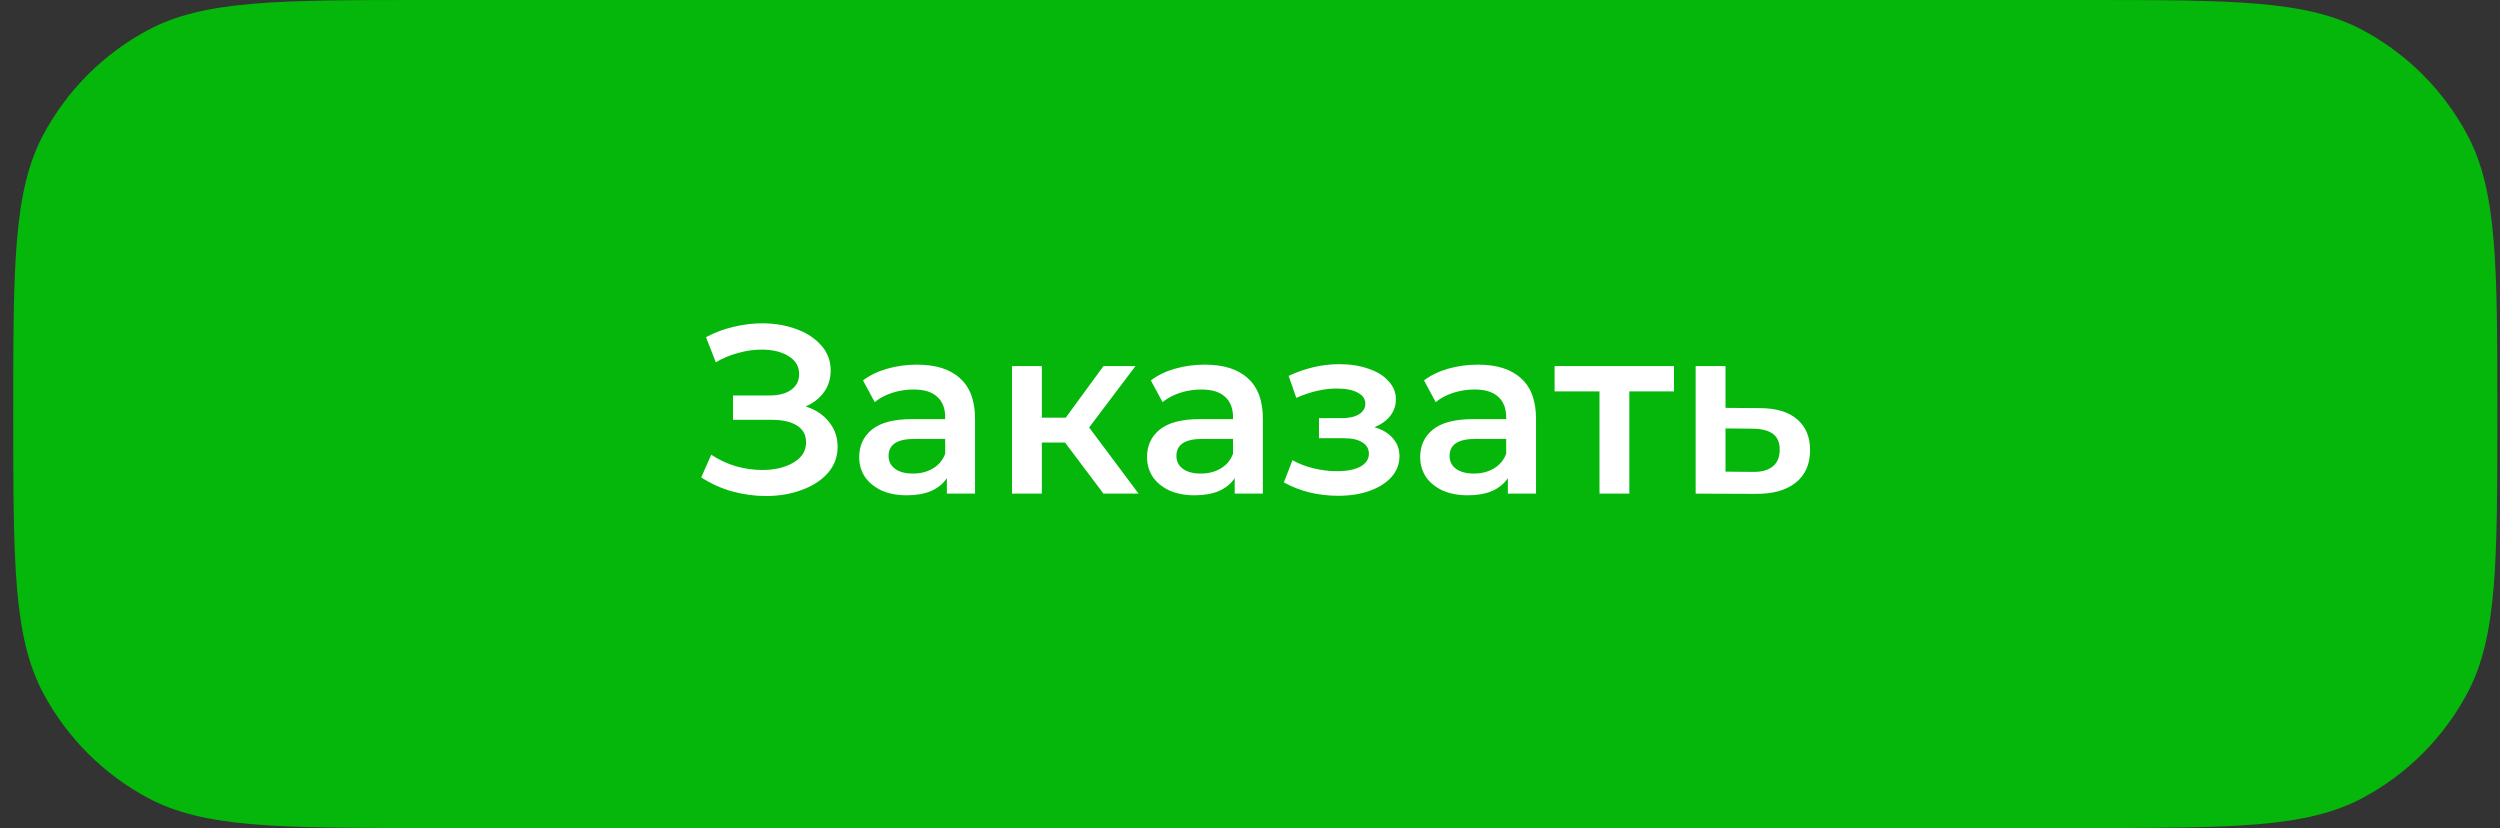
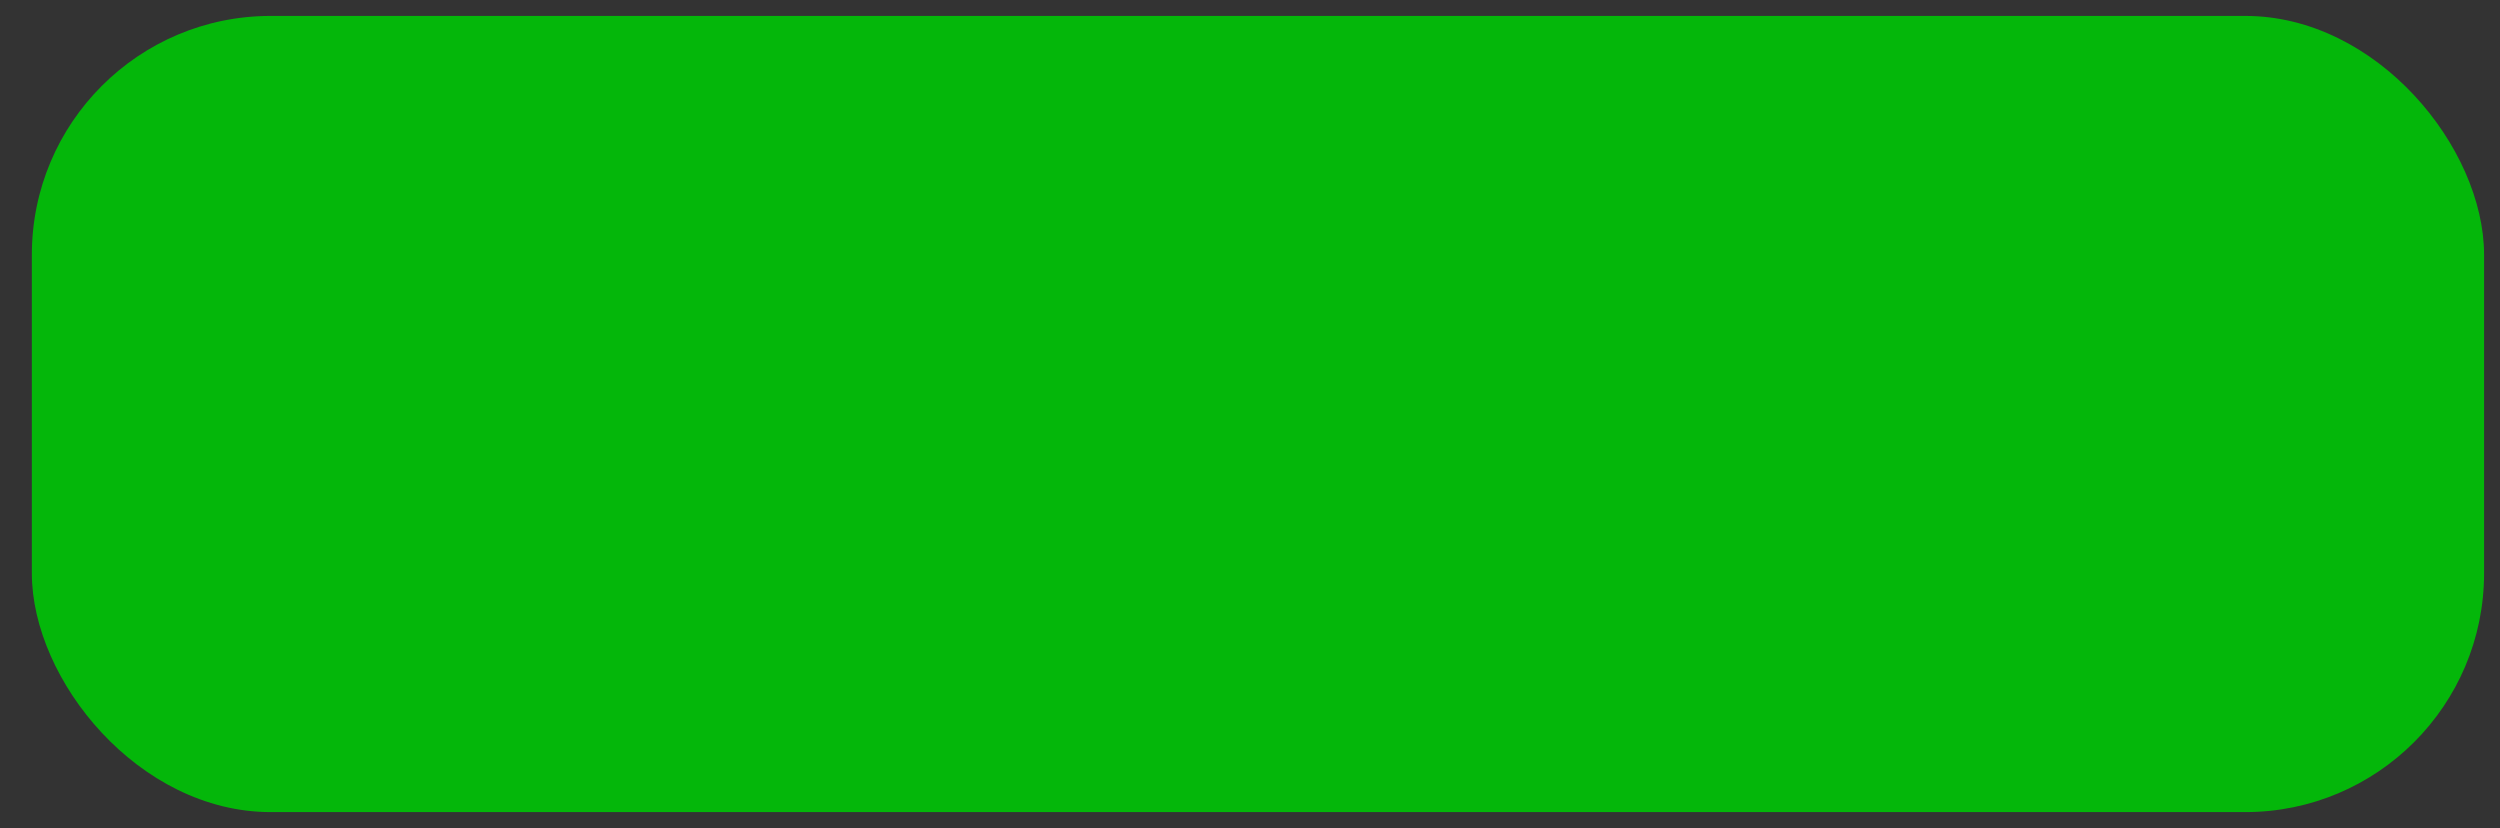
<svg xmlns="http://www.w3.org/2000/svg" width="157" height="52" viewBox="0 0 157 52" fill="none">
  <rect x="0" y="0" width="157" height="52" fill="#333333" stroke="none" />
  <rect x="2" y="1" width="154" height="50" rx="15" fill="#04B70A" />
-   <path d="M154.942 8.458C153.451 5.667 151.166 3.381 148.375 1.89C144.84 1.19209e-07 140.17 0 130.832 0H26.831C17.494 0 12.823 -1.19209e-07 9.29 1.889C6.499 3.381 4.213 5.667 2.721 8.458C0.832 11.992 0.832 16.662 0.832 26C0.832 35.338 0.832 40.008 2.721 43.543C4.213 46.333 6.499 48.619 9.289 50.111C12.823 52 17.494 52 26.831 52H130.832C140.17 52 144.84 52 148.375 50.111C151.166 48.619 153.451 46.333 154.942 43.543C156.832 40.008 156.832 35.338 156.832 26C156.832 16.662 156.832 11.992 154.942 8.458ZM154.603 36.778C154.376 39.425 153.942 41.172 153.178 42.599C151.872 45.04 149.872 47.04 147.431 48.346C146.003 49.11 144.257 49.545 141.61 49.771C138.938 49.998 135.535 50 130.832 50H26.831C22.128 50 18.726 49.998 16.053 49.771C13.406 49.545 11.661 49.11 10.232 48.346C7.791 47.04 5.791 45.04 4.486 42.599C3.722 41.171 3.287 39.425 3.062 36.778C2.833 34.105 2.832 30.703 2.832 26C2.832 21.296 2.833 17.894 3.061 15.222C3.286 12.575 3.722 10.829 4.485 9.4C5.79 6.958 7.79 4.958 10.232 3.653C11.659 2.889 13.405 2.454 16.052 2.229C18.726 2.002 22.128 2 26.831 2H130.832C135.535 2 138.938 2.002 141.61 2.229C144.257 2.454 146.004 2.89 147.431 3.653C149.872 4.958 151.872 6.958 153.178 9.4C153.942 10.828 154.376 12.574 154.603 15.221C154.83 17.893 154.832 21.296 154.832 25.999C154.832 30.703 154.83 34.105 154.603 36.778Z" fill="#04B70A" />
-   <path d="M50.592 25.525C51.222 25.725 51.712 26.05 52.062 26.5C52.422 26.94 52.602 27.46 52.602 28.06C52.602 28.69 52.397 29.24 51.987 29.71C51.577 30.17 51.027 30.525 50.337 30.775C49.657 31.025 48.912 31.15 48.102 31.15C47.402 31.15 46.697 31.055 45.987 30.865C45.287 30.665 44.637 30.37 44.037 29.98L44.667 28.555C45.127 28.865 45.637 29.105 46.197 29.275C46.757 29.435 47.312 29.515 47.862 29.515C48.652 29.515 49.307 29.36 49.827 29.05C50.357 28.74 50.622 28.315 50.622 27.775C50.622 27.315 50.432 26.965 50.052 26.725C49.672 26.485 49.147 26.365 48.477 26.365H46.032V24.835H48.327C48.907 24.835 49.362 24.715 49.692 24.475C50.022 24.235 50.187 23.91 50.187 23.5C50.187 23.01 49.962 22.63 49.512 22.36C49.072 22.09 48.507 21.955 47.817 21.955C47.347 21.955 46.862 22.025 46.362 22.165C45.862 22.295 45.392 22.49 44.952 22.75L44.337 21.175C44.877 20.885 45.447 20.67 46.047 20.53C46.657 20.38 47.262 20.305 47.862 20.305C48.642 20.305 49.357 20.425 50.007 20.665C50.667 20.905 51.192 21.25 51.582 21.7C51.972 22.14 52.167 22.66 52.167 23.26C52.167 23.78 52.027 24.235 51.747 24.625C51.467 25.015 51.082 25.315 50.592 25.525ZM57.588 22.9C58.768 22.9 59.668 23.185 60.288 23.755C60.918 24.315 61.233 25.165 61.233 26.305V31H59.463V30.025C59.233 30.375 58.903 30.645 58.473 30.835C58.053 31.015 57.543 31.105 56.943 31.105C56.343 31.105 55.818 31.005 55.368 30.805C54.918 30.595 54.568 30.31 54.318 29.95C54.078 29.58 53.958 29.165 53.958 28.705C53.958 27.985 54.223 27.41 54.753 26.98C55.293 26.54 56.138 26.32 57.288 26.32H59.358V26.2C59.358 25.64 59.188 25.21 58.848 24.91C58.518 24.61 58.023 24.46 57.363 24.46C56.913 24.46 56.468 24.53 56.028 24.67C55.598 24.81 55.233 25.005 54.933 25.255L54.198 23.89C54.618 23.57 55.123 23.325 55.713 23.155C56.303 22.985 56.928 22.9 57.588 22.9ZM57.333 29.74C57.803 29.74 58.218 29.635 58.578 29.425C58.948 29.205 59.208 28.895 59.358 28.495V27.565H57.423C56.343 27.565 55.803 27.92 55.803 28.63C55.803 28.97 55.938 29.24 56.208 29.44C56.478 29.64 56.853 29.74 57.333 29.74ZM66.883 27.79H65.428V31H63.553V22.99H65.428V26.23H66.928L69.298 22.99H71.308L68.398 26.845L71.503 31H69.298L66.883 27.79ZM75.664 22.9C76.844 22.9 77.744 23.185 78.364 23.755C78.994 24.315 79.309 25.165 79.309 26.305V31H77.539V30.025C77.309 30.375 76.979 30.645 76.549 30.835C76.129 31.015 75.619 31.105 75.019 31.105C74.419 31.105 73.894 31.005 73.444 30.805C72.994 30.595 72.644 30.31 72.394 29.95C72.154 29.58 72.034 29.165 72.034 28.705C72.034 27.985 72.299 27.41 72.829 26.98C73.369 26.54 74.214 26.32 75.364 26.32H77.434V26.2C77.434 25.64 77.264 25.21 76.924 24.91C76.594 24.61 76.099 24.46 75.439 24.46C74.989 24.46 74.544 24.53 74.104 24.67C73.674 24.81 73.309 25.005 73.009 25.255L72.274 23.89C72.694 23.57 73.199 23.325 73.789 23.155C74.379 22.985 75.004 22.9 75.664 22.9ZM75.409 29.74C75.879 29.74 76.294 29.635 76.654 29.425C77.024 29.205 77.284 28.895 77.434 28.495V27.565H75.499C74.419 27.565 73.879 27.92 73.879 28.63C73.879 28.97 74.014 29.24 74.284 29.44C74.554 29.64 74.929 29.74 75.409 29.74ZM86.312 26.83C86.812 26.97 87.197 27.2 87.467 27.52C87.747 27.83 87.887 28.205 87.887 28.645C87.887 29.135 87.722 29.57 87.392 29.95C87.062 30.32 86.607 30.61 86.027 30.82C85.447 31.03 84.787 31.135 84.047 31.135C83.427 31.135 82.822 31.065 82.232 30.925C81.642 30.775 81.107 30.565 80.627 30.295L81.167 28.9C81.557 29.12 81.997 29.29 82.487 29.41C82.977 29.53 83.467 29.59 83.957 29.59C84.587 29.59 85.077 29.495 85.427 29.305C85.787 29.105 85.967 28.835 85.967 28.495C85.967 28.185 85.827 27.945 85.547 27.775C85.277 27.605 84.892 27.52 84.392 27.52H82.832V26.26H84.242C84.712 26.26 85.077 26.18 85.337 26.02C85.607 25.86 85.742 25.635 85.742 25.345C85.742 25.055 85.582 24.825 85.262 24.655C84.942 24.485 84.502 24.4 83.942 24.4C83.142 24.4 82.297 24.595 81.407 24.985L80.927 23.605C81.977 23.115 83.037 22.87 84.107 22.87C84.787 22.87 85.397 22.965 85.937 23.155C86.477 23.335 86.897 23.595 87.197 23.935C87.507 24.265 87.662 24.645 87.662 25.075C87.662 25.465 87.542 25.815 87.302 26.125C87.062 26.425 86.732 26.66 86.312 26.83ZM92.818 22.9C93.998 22.9 94.898 23.185 95.518 23.755C96.148 24.315 96.463 25.165 96.463 26.305V31H94.693V30.025C94.463 30.375 94.133 30.645 93.703 30.835C93.283 31.015 92.773 31.105 92.173 31.105C91.573 31.105 91.048 31.005 90.598 30.805C90.148 30.595 89.798 30.31 89.548 29.95C89.308 29.58 89.188 29.165 89.188 28.705C89.188 27.985 89.453 27.41 89.983 26.98C90.523 26.54 91.368 26.32 92.518 26.32H94.588V26.2C94.588 25.64 94.418 25.21 94.078 24.91C93.748 24.61 93.253 24.46 92.593 24.46C92.143 24.46 91.698 24.53 91.258 24.67C90.828 24.81 90.463 25.005 90.163 25.255L89.428 23.89C89.848 23.57 90.353 23.325 90.943 23.155C91.533 22.985 92.158 22.9 92.818 22.9ZM92.563 29.74C93.033 29.74 93.448 29.635 93.808 29.425C94.178 29.205 94.438 28.895 94.588 28.495V27.565H92.653C91.573 27.565 91.033 27.92 91.033 28.63C91.033 28.97 91.168 29.24 91.438 29.44C91.708 29.64 92.083 29.74 92.563 29.74ZM105.127 24.58H102.322V31H100.448V24.58H97.628V22.99H105.127V24.58ZM110.507 25.63C111.527 25.63 112.307 25.86 112.847 26.32C113.397 26.78 113.672 27.43 113.672 28.27C113.672 29.15 113.372 29.83 112.772 30.31C112.172 30.79 111.327 31.025 110.237 31.015L106.487 31V22.99H108.362V25.615L110.507 25.63ZM110.072 29.635C110.622 29.645 111.042 29.53 111.332 29.29C111.622 29.05 111.767 28.7 111.767 28.24C111.767 27.79 111.627 27.46 111.347 27.25C111.067 27.04 110.642 26.93 110.072 26.92L108.362 26.905V29.62L110.072 29.635Z" fill="white" />
</svg>